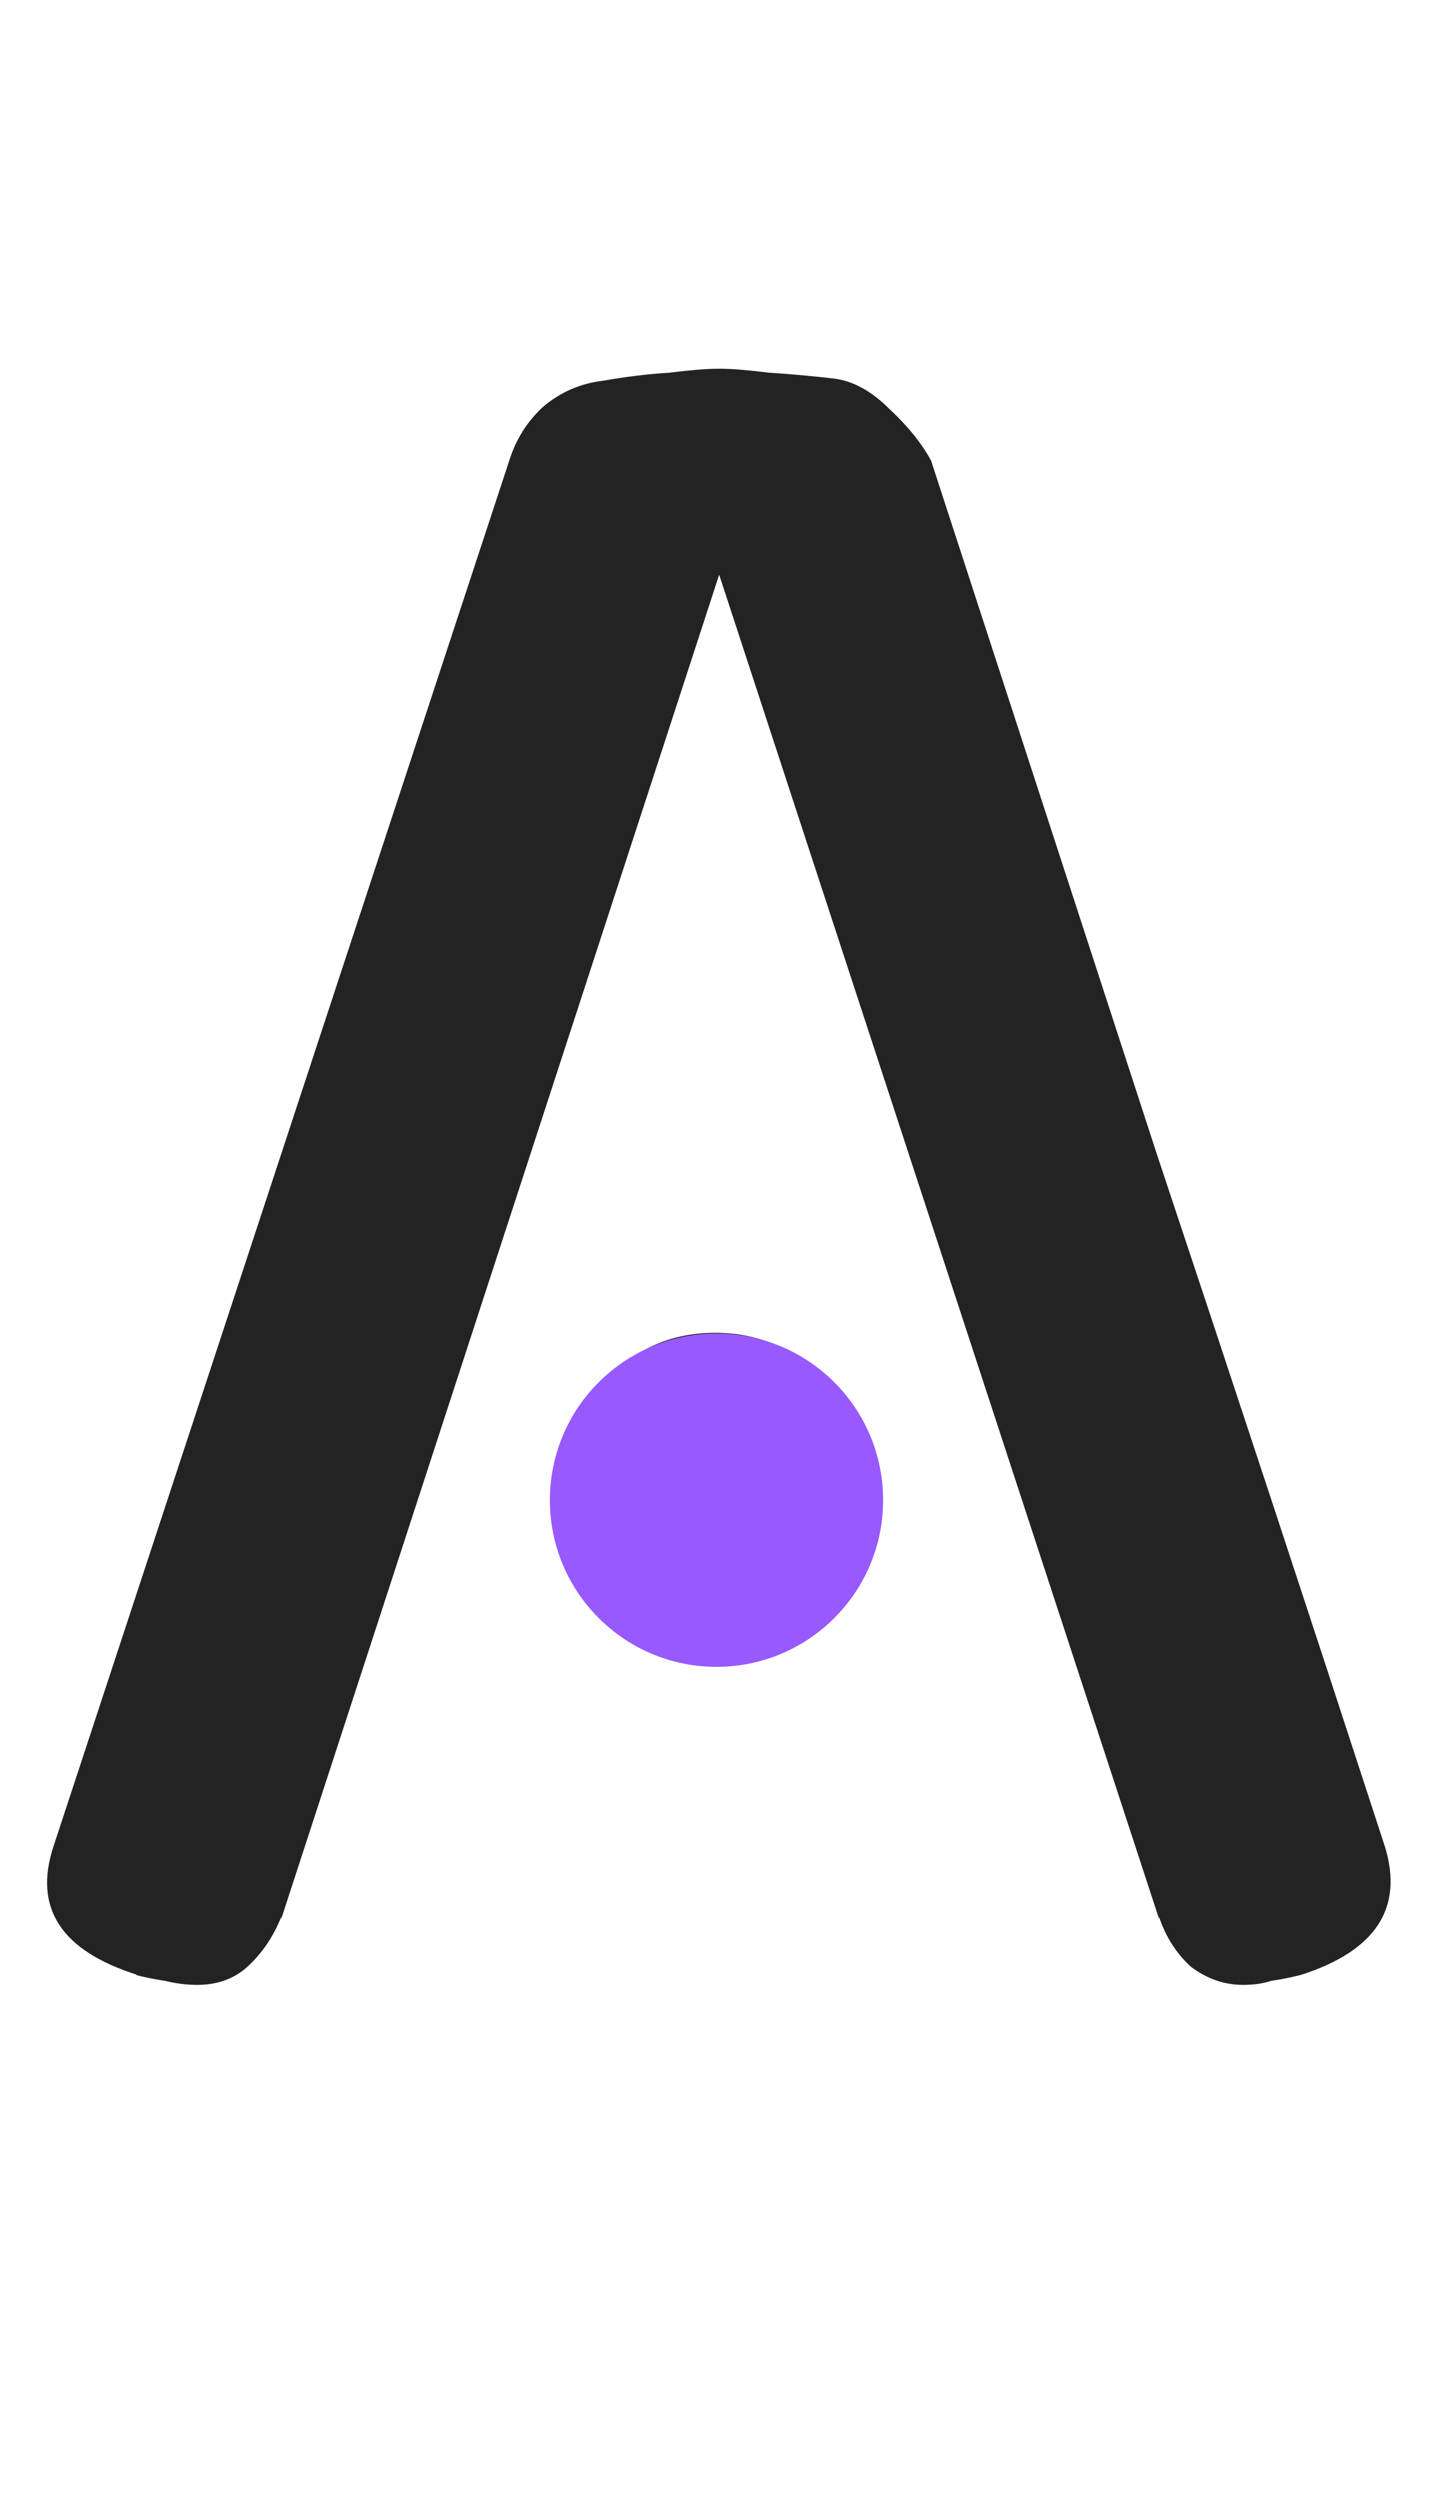
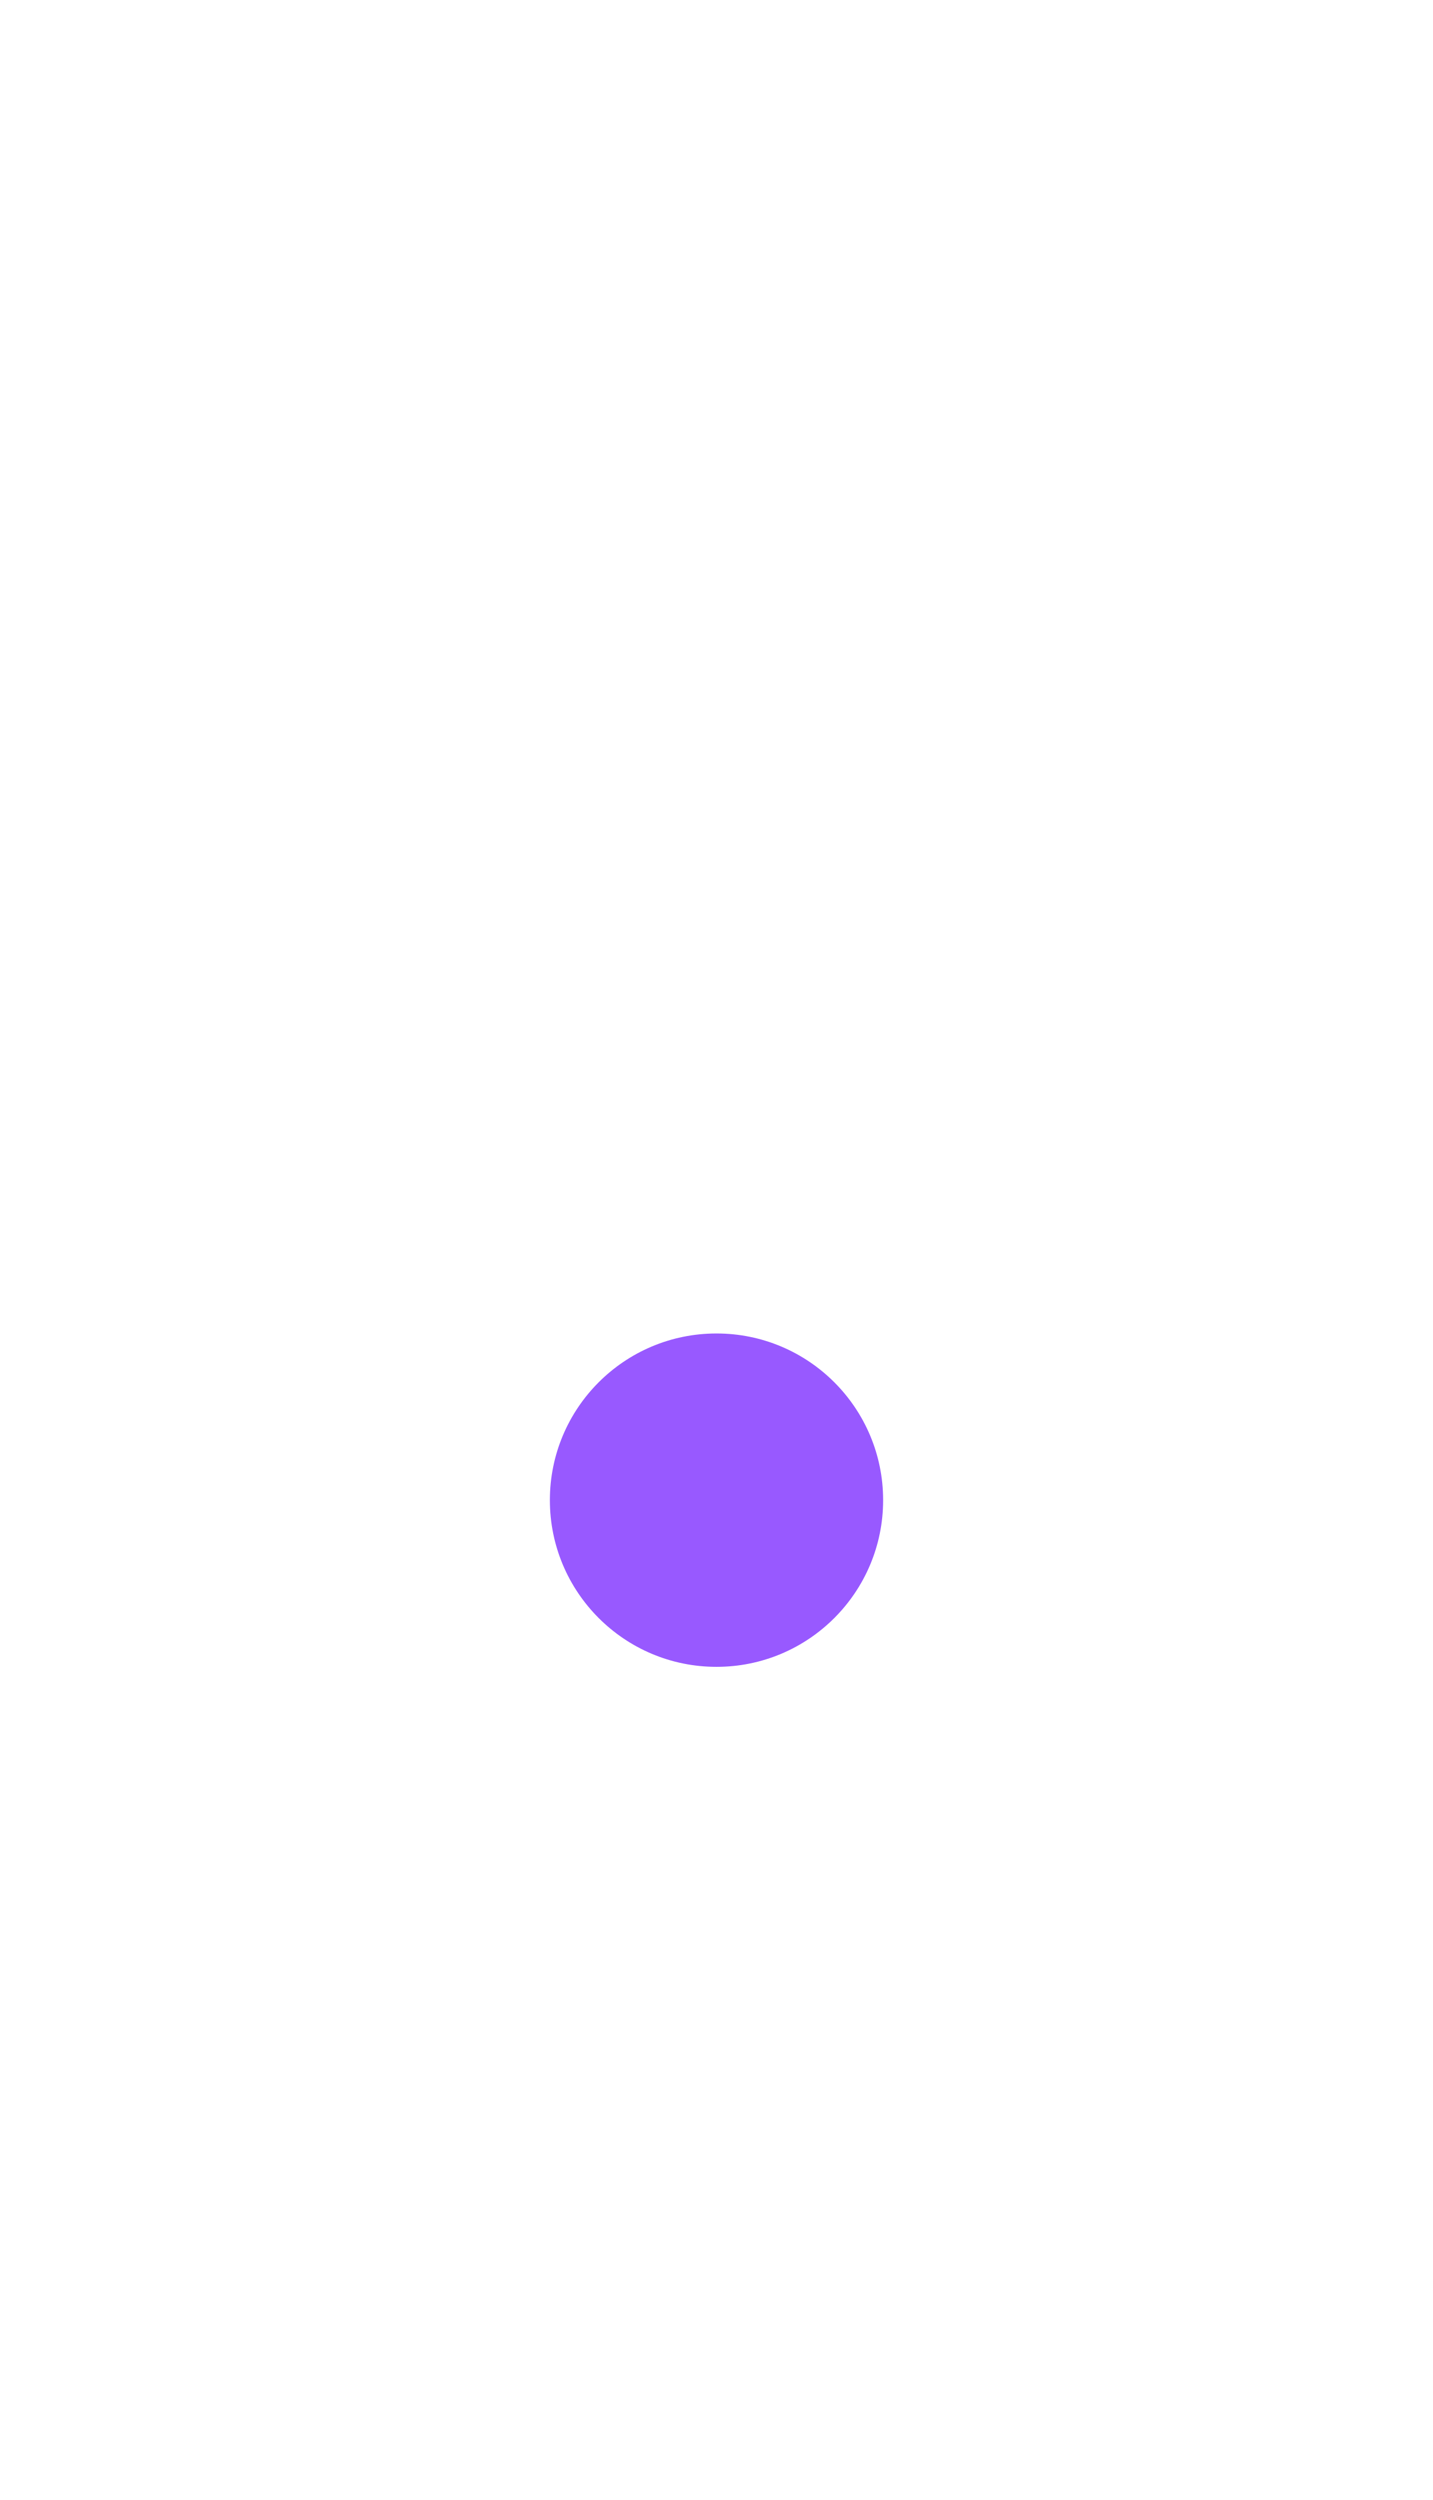
<svg xmlns="http://www.w3.org/2000/svg" width="43" height="75" viewBox="0 0 43 75" fill="none">
-   <path d="M21.58 17.24L8.44 57.56V57.5C8.2 58.1 7.86 58.6 7.42 59C7.02 59.36 6.52 59.54 5.92 59.54C5.6 59.54 5.28 59.5 4.96 59.42C4.68 59.38 4.38 59.32 4.06 59.24H4.12C1.84 58.52 1 57.24 1.6 55.4L15.28 13.82C15.48 13.18 15.82 12.64 16.3 12.2C16.82 11.76 17.42 11.5 18.1 11.42C18.78 11.3 19.44 11.22 20.08 11.18C20.72 11.1 21.22 11.06 21.58 11.06C21.94 11.06 22.44 11.1 23.08 11.18C23.72 11.22 24.38 11.28 25.06 11.36C25.62 11.44 26.16 11.74 26.68 12.26C27.24 12.78 27.66 13.3 27.94 13.82C30.18 20.7 32.44 27.64 34.72 34.64C37.04 41.6 39.32 48.52 41.56 55.4C42.12 57.24 41.28 58.52 39.04 59.24C38.72 59.32 38.42 59.38 38.14 59.42C37.9 59.5 37.62 59.54 37.3 59.54C36.74 59.54 36.22 59.36 35.74 59C35.3 58.6 34.98 58.1 34.78 57.5V57.56L21.58 17.24ZM26.08 44.6C26.08 45.88 25.62 46.98 24.7 47.9C23.82 48.78 22.74 49.22 21.46 49.22C20.18 49.22 19.1 48.78 18.22 47.9C17.34 46.98 16.9 45.88 16.9 44.6C16.9 43.32 17.34 42.24 18.22 41.36C19.1 40.44 20.18 39.98 21.46 39.98C22.74 39.98 23.82 40.44 24.7 41.36C25.62 42.24 26.08 43.32 26.08 44.6Z" fill="#232323" />
  <circle cx="21.5" cy="45" r="5" fill="#9859FF" />
</svg>